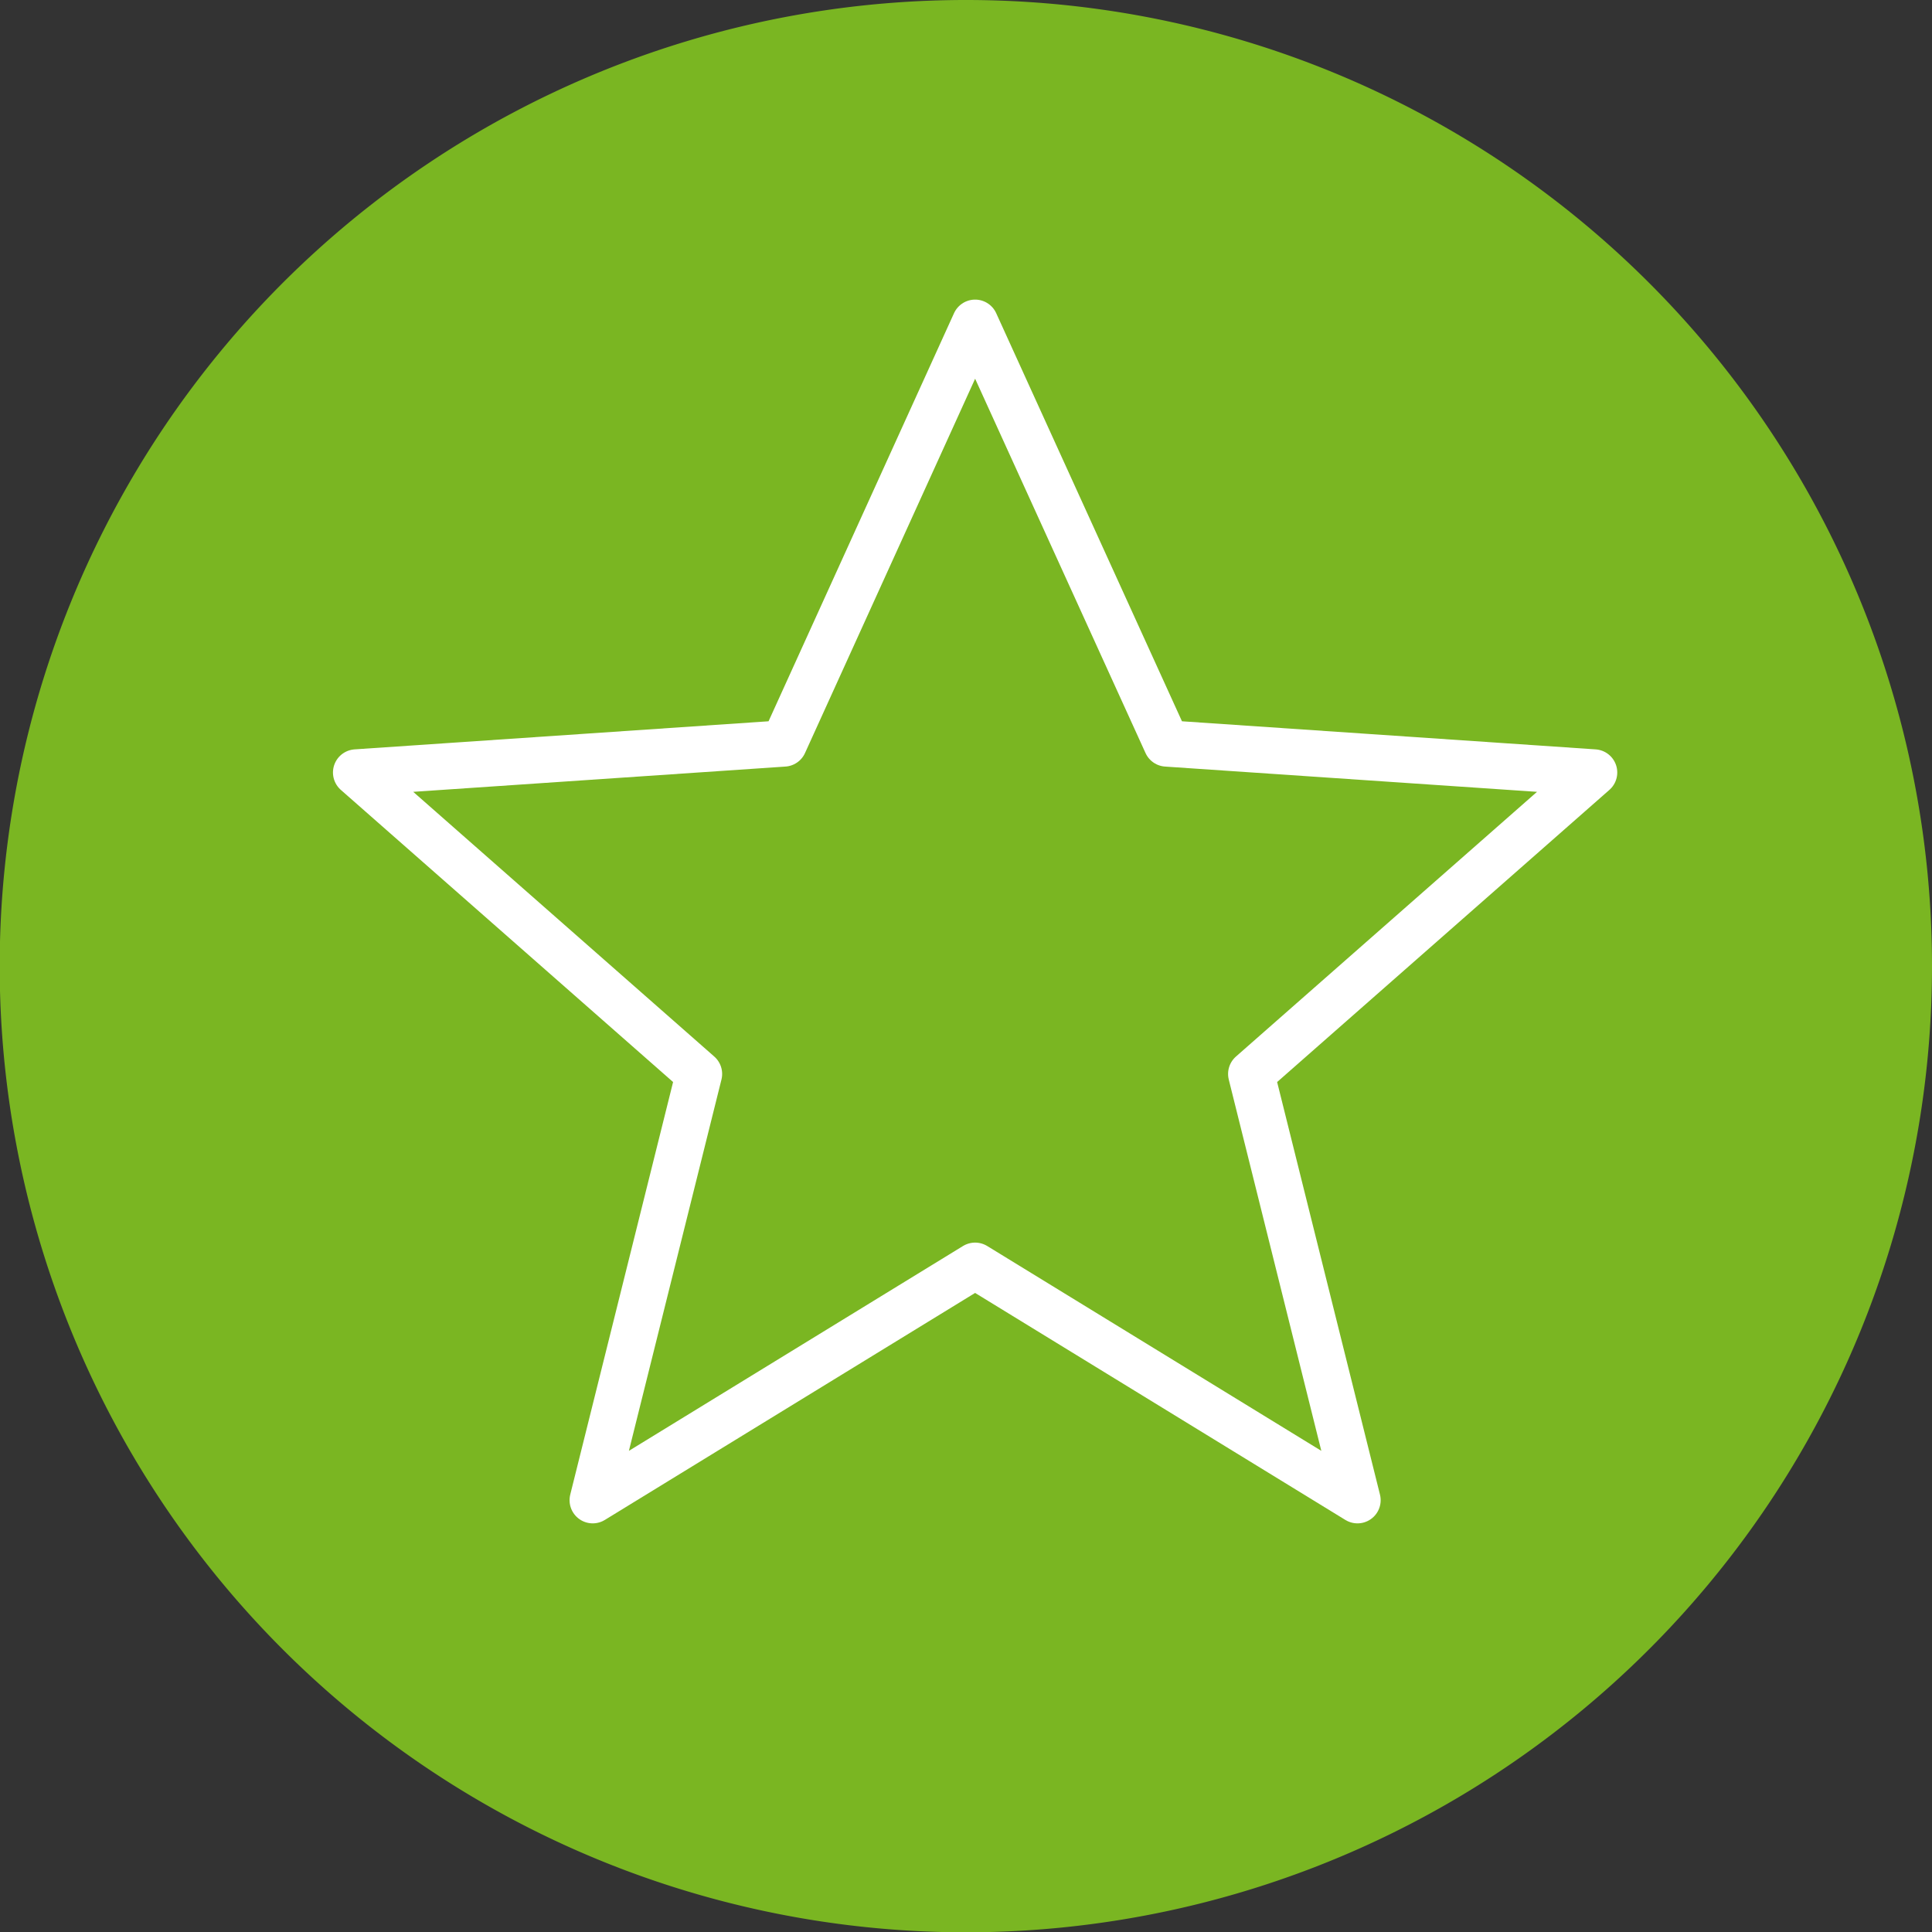
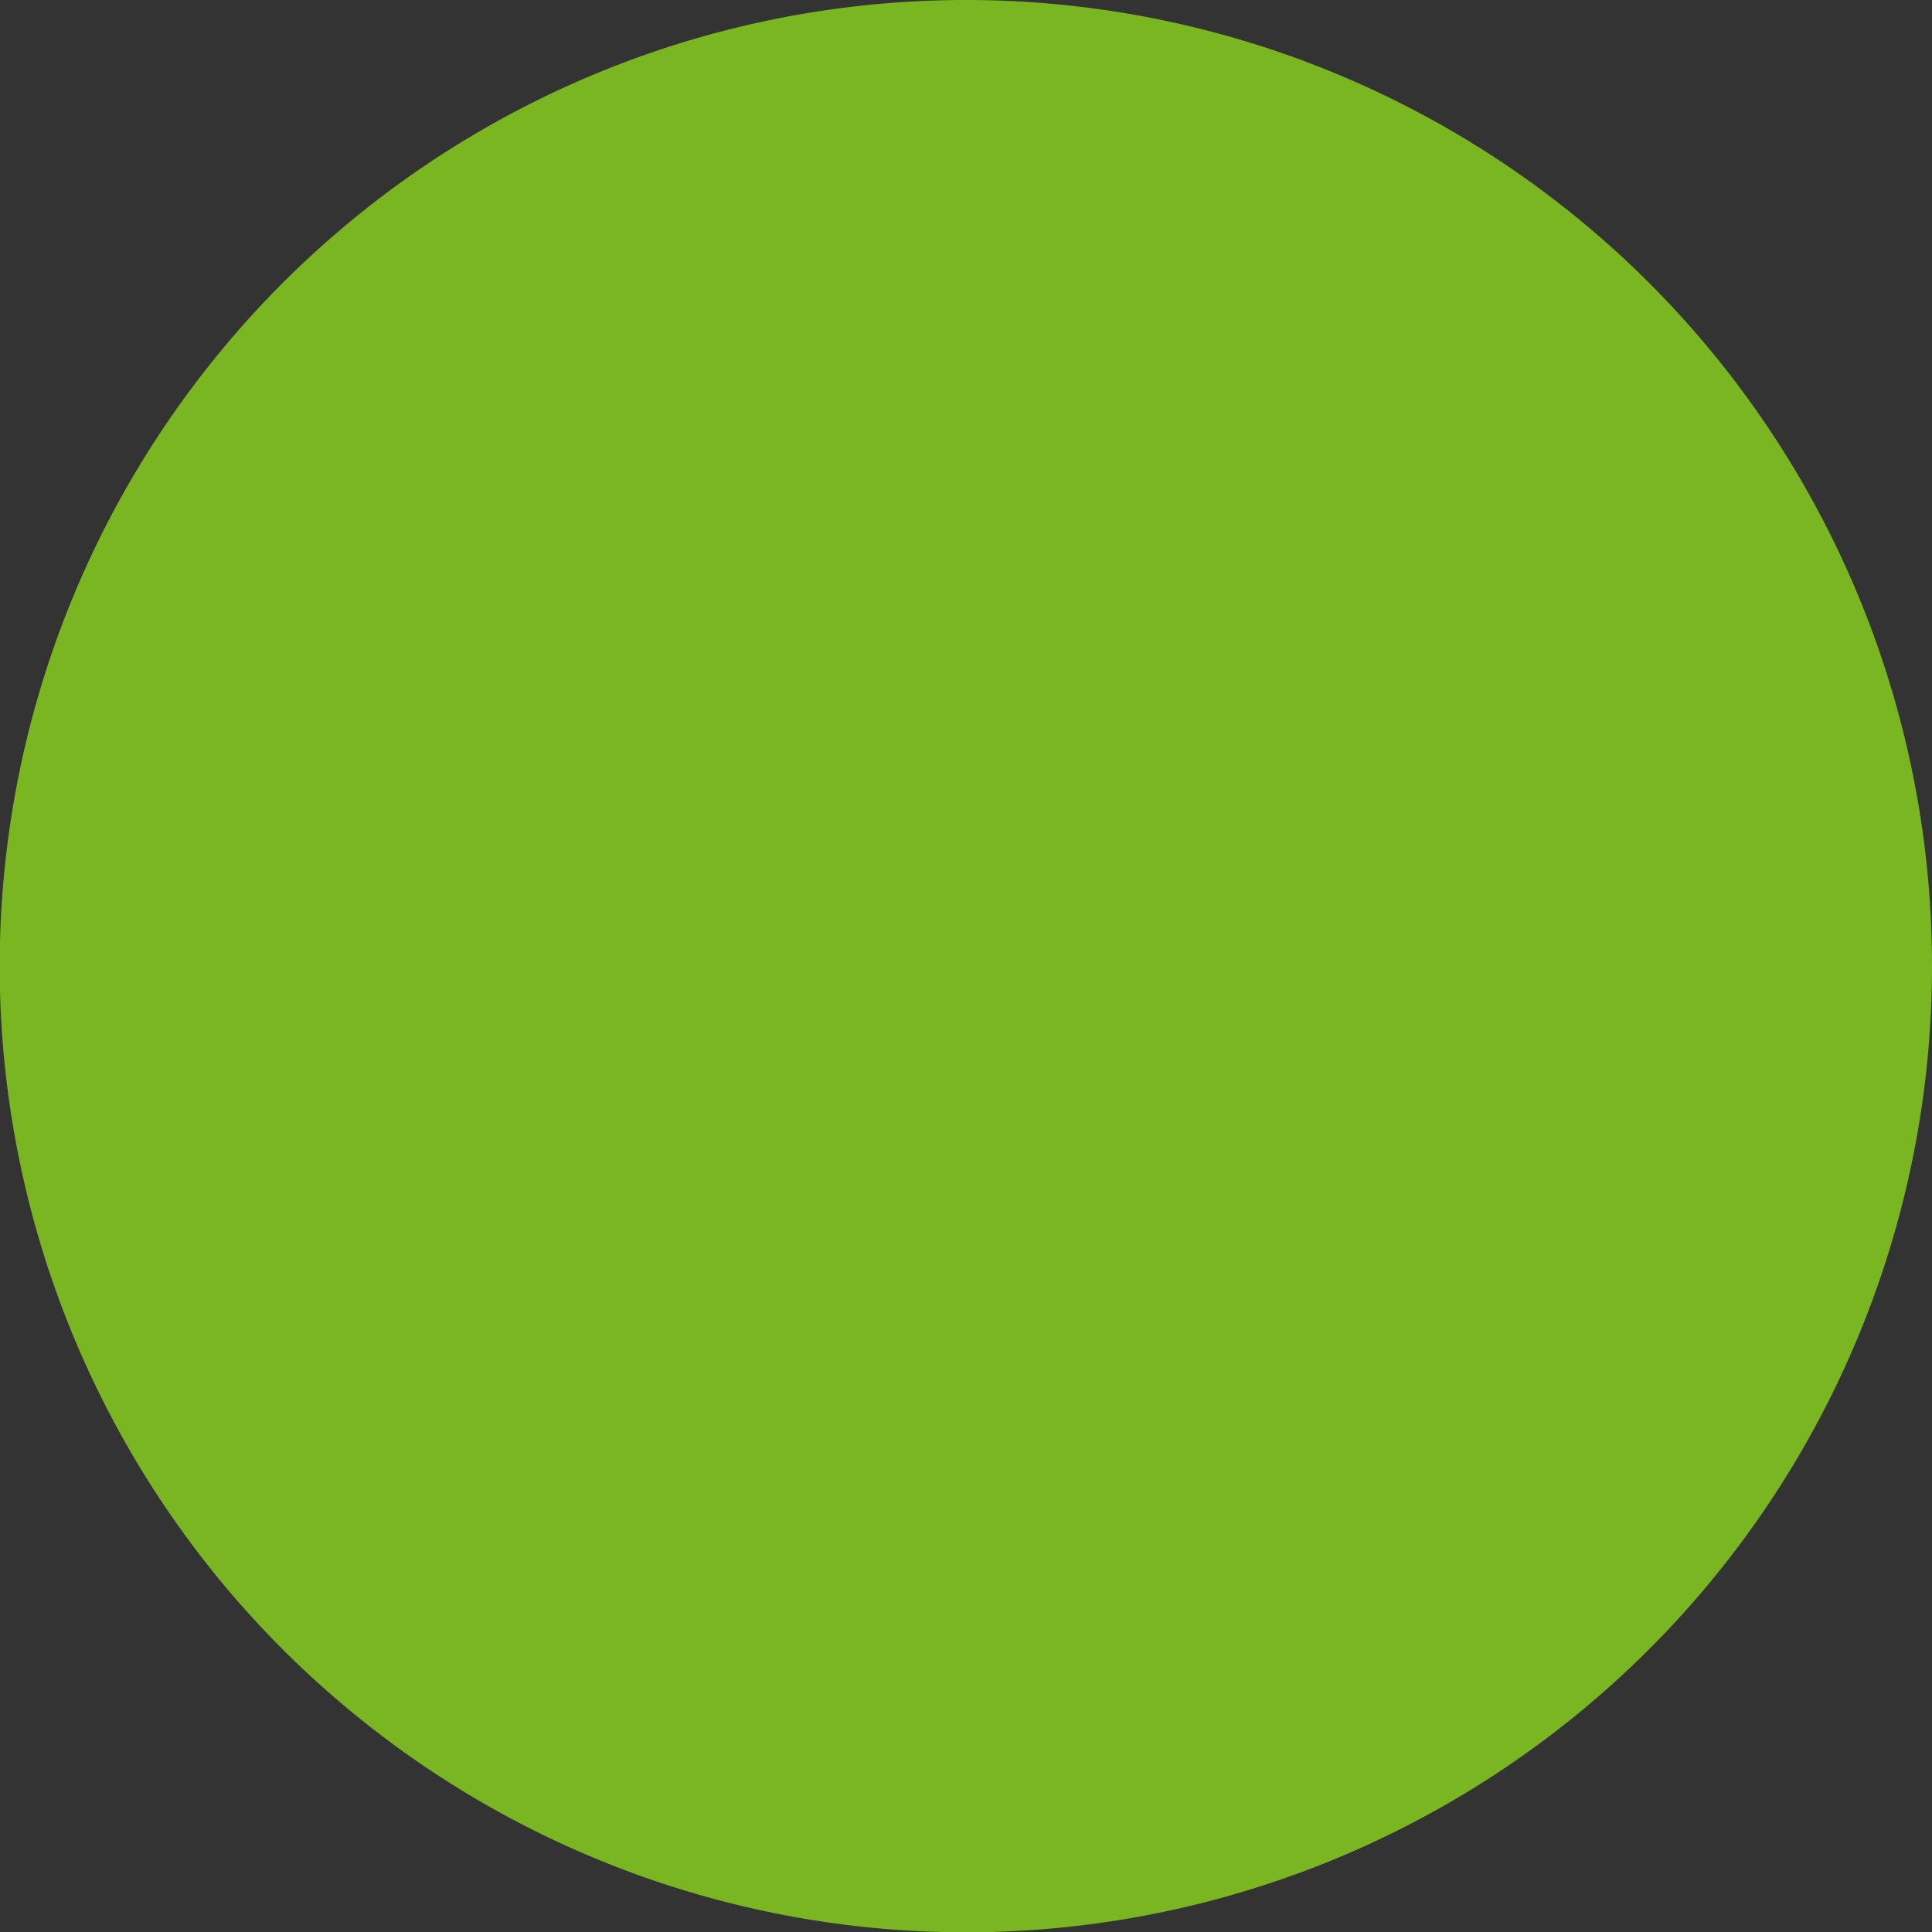
<svg xmlns="http://www.w3.org/2000/svg" viewBox="0 0 62.55 62.55">
  <rect x="0" y="0" width="62.55" height="62.55" fill="#333333" stroke="none" />
  <defs>
    <style>.cls-1,.cls-2{fill:#7ab622;}.cls-2{stroke:#fff;stroke-linecap:round;stroke-linejoin:round;stroke-width:1.5px;}</style>
  </defs>
  <g id="Layer_2" data-name="Layer 2">
    <g id="Layer_1-2" data-name="Layer 1">
      <path class="cls-1" d="M62.55,31.28A31.28,31.28,0,1,1,31.28,0,31.27,31.27,0,0,1,62.55,31.28Z" />
-       <polygon class="cls-2" points="31.57 10.45 37.77 24.07 51.61 25.01 40.51 34.77 43.95 48.57 31.57 40.98 19.19 48.57 22.63 34.77 11.53 25.01 25.38 24.07 31.57 10.45" />
    </g>
  </g>
</svg>